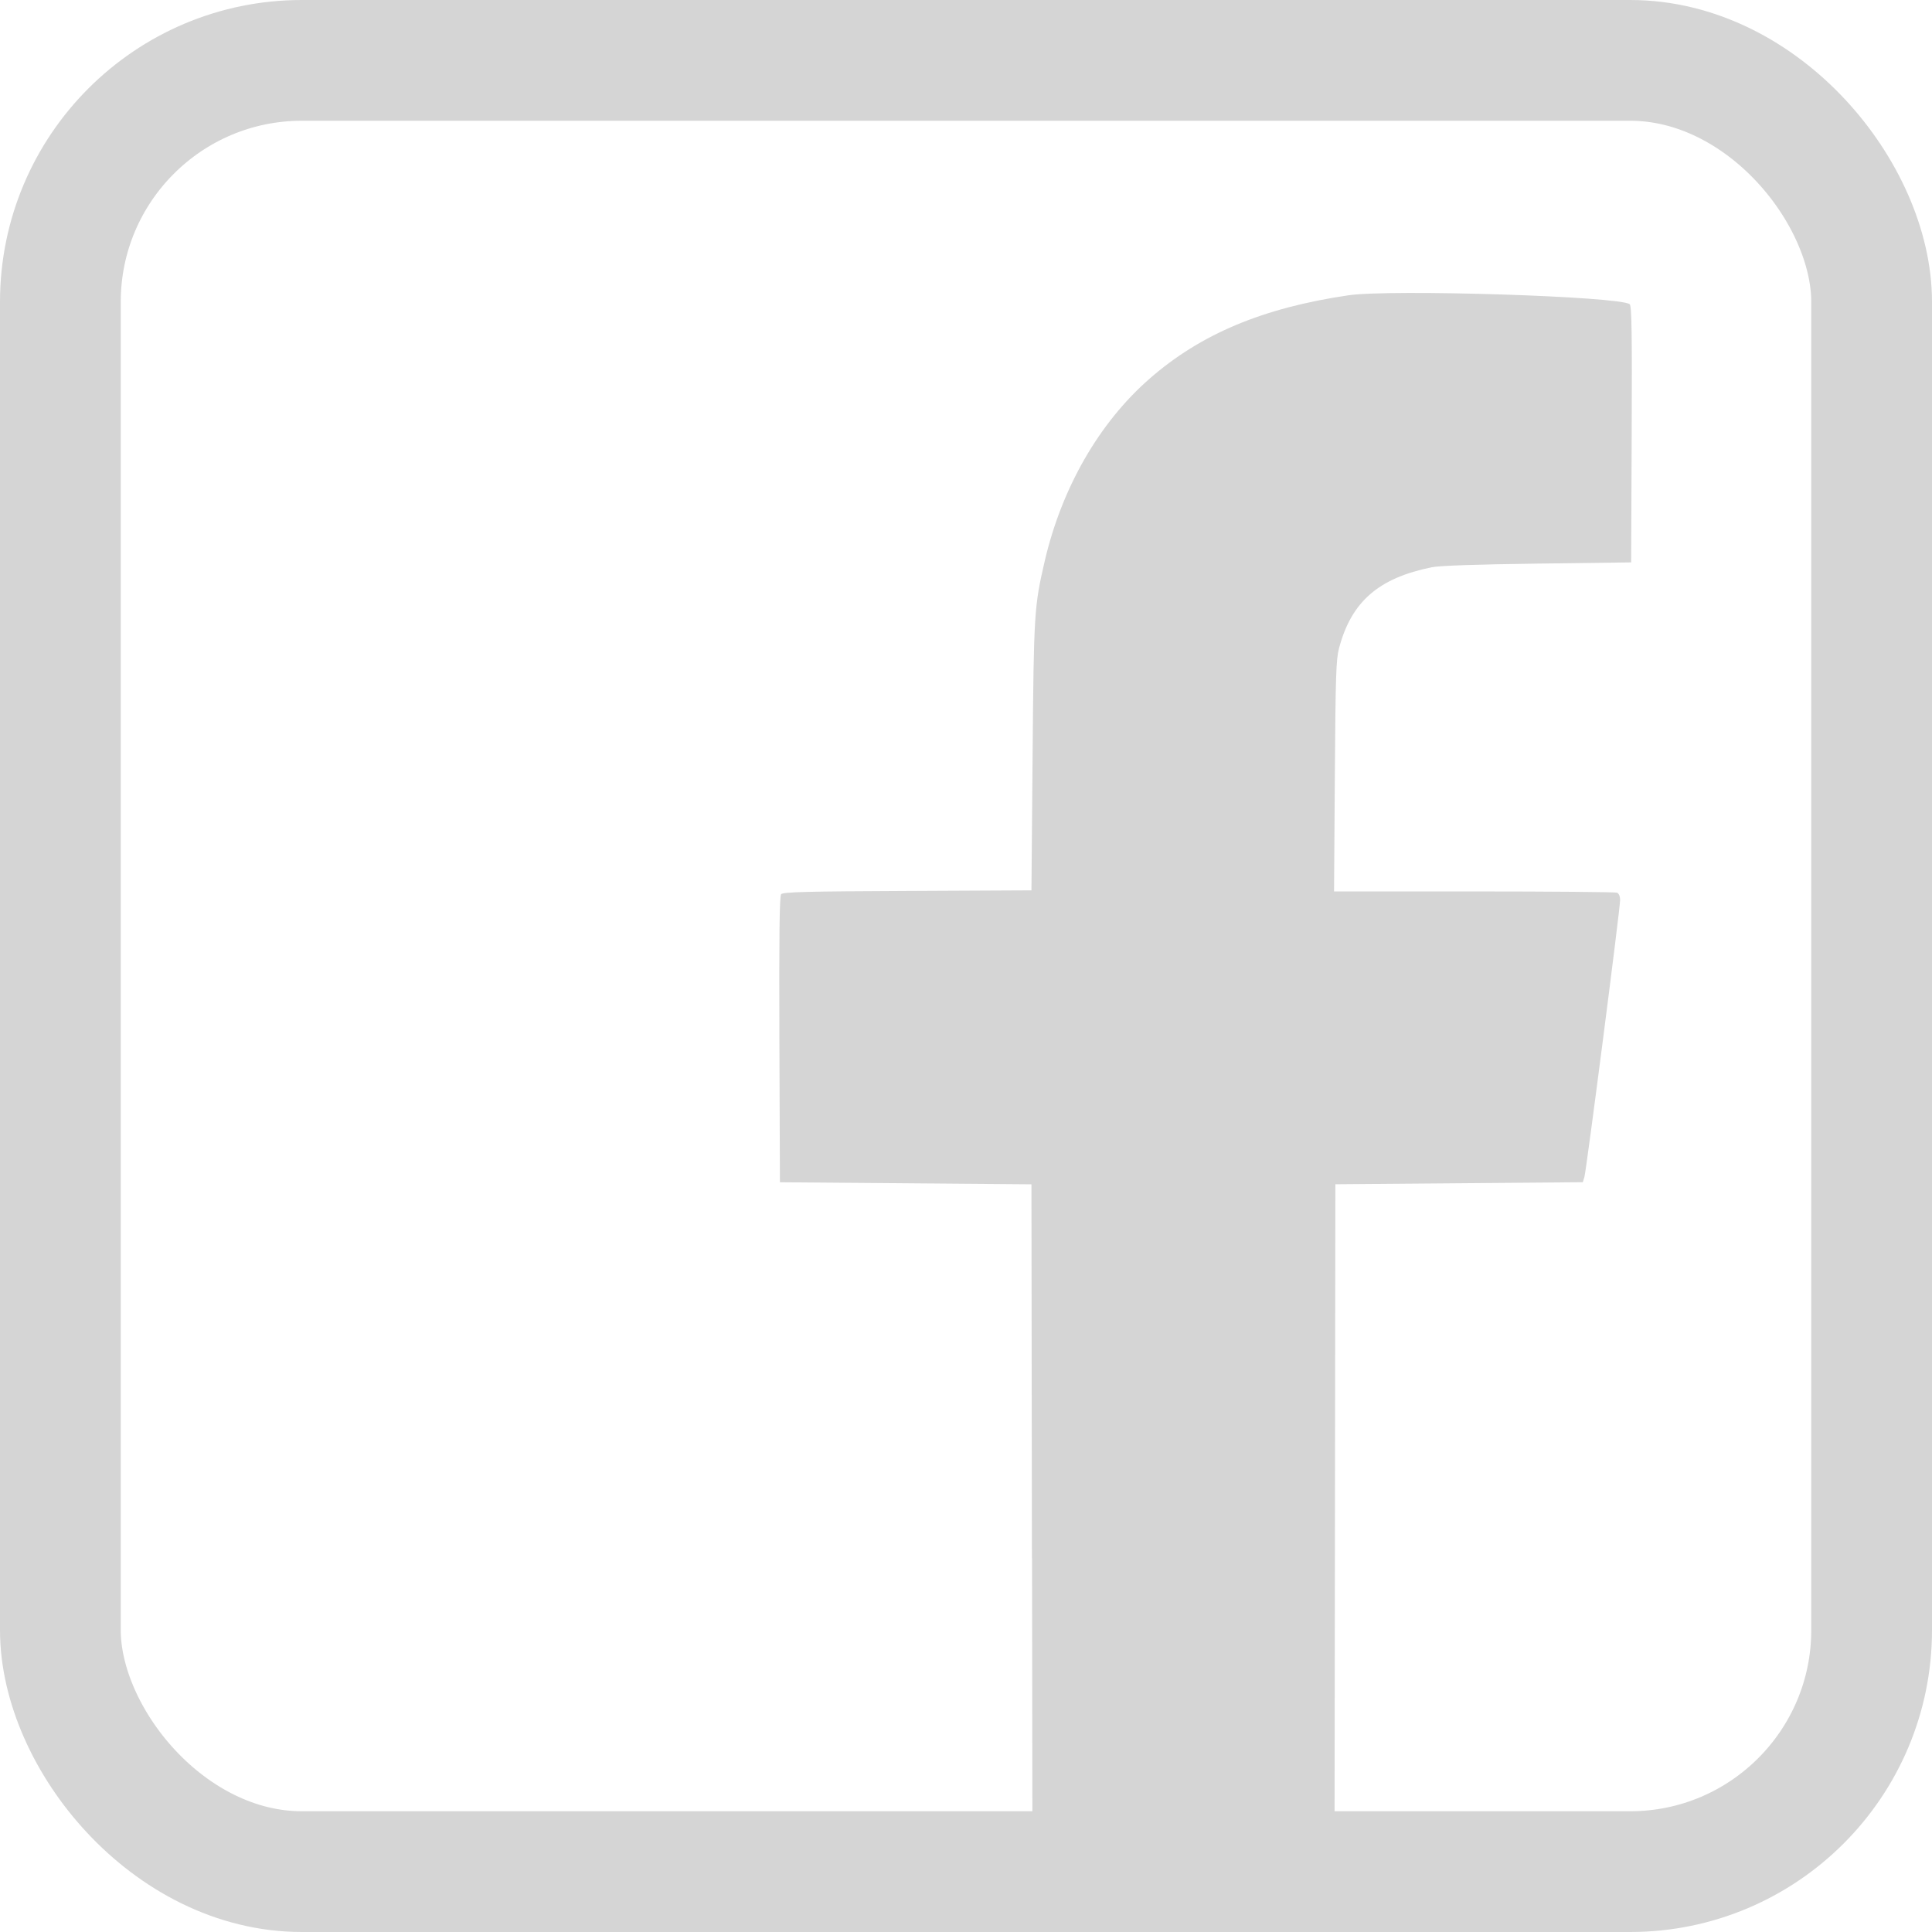
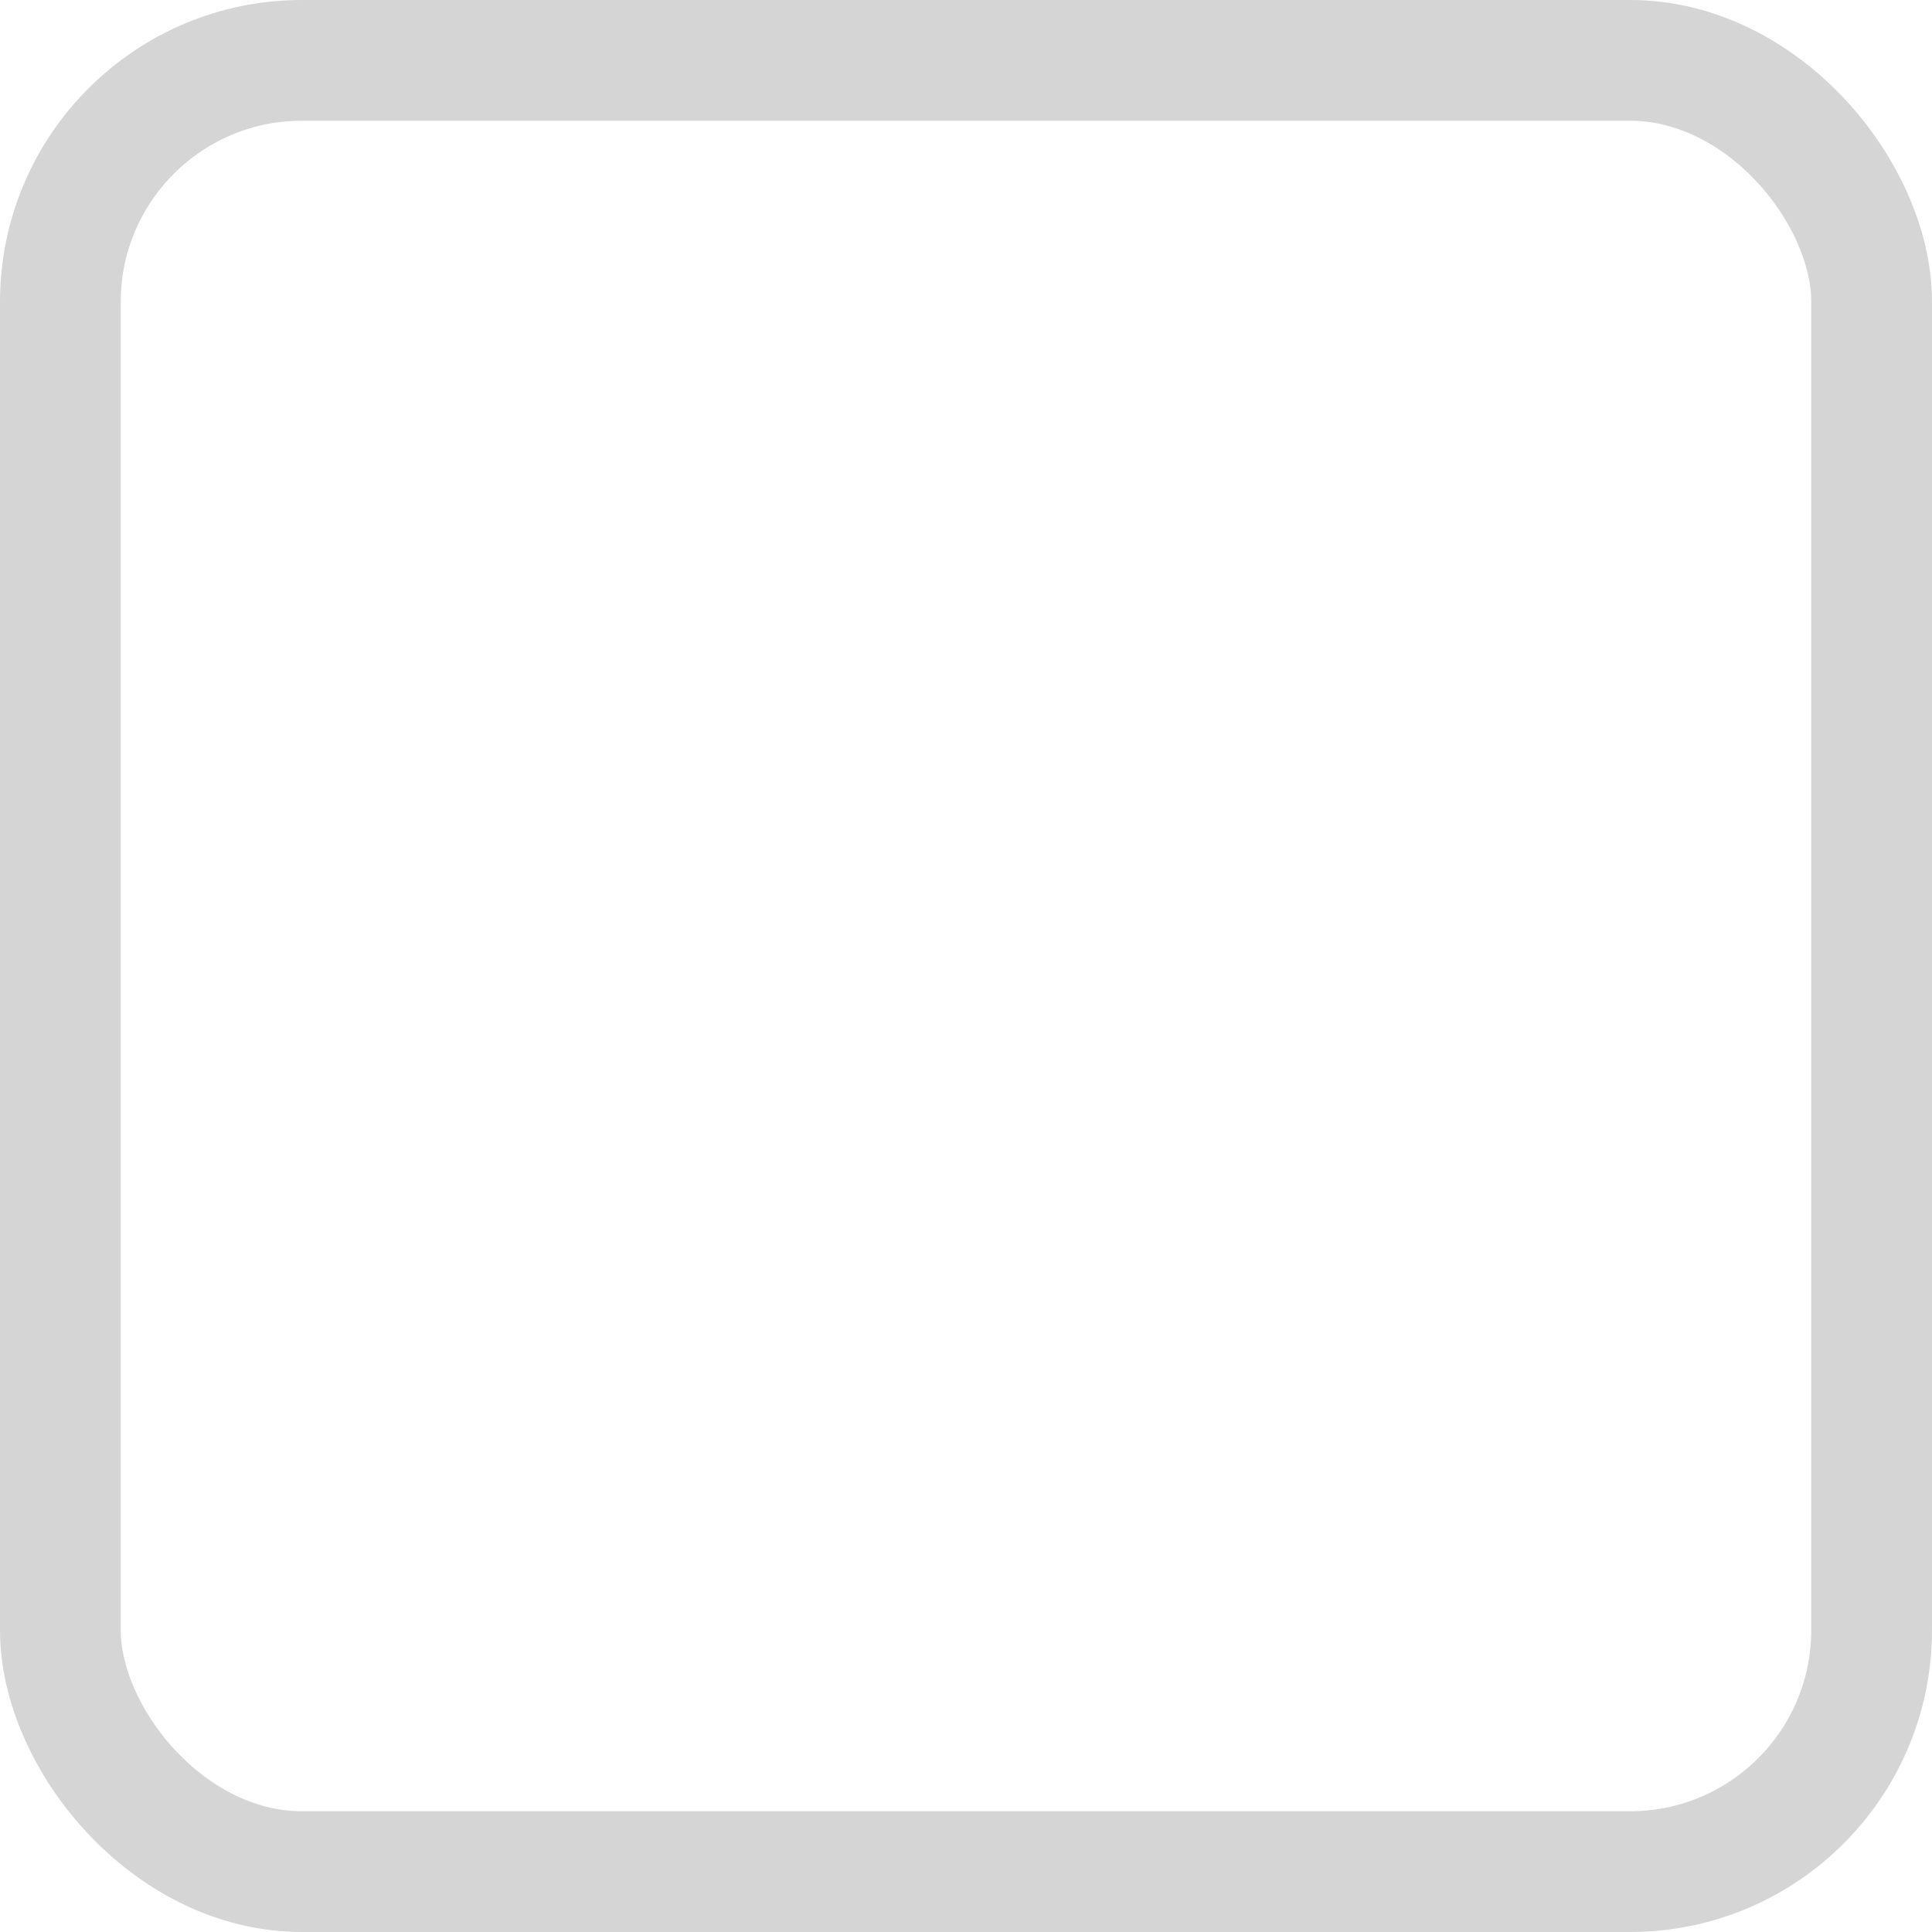
<svg xmlns="http://www.w3.org/2000/svg" xmlns:ns1="http://www.inkscape.org/namespaces/inkscape" xmlns:ns2="http://sodipodi.sourceforge.net/DTD/sodipodi-0.dtd" width="32" height="32" id="svg3755" version="1.1" ns1:version="0.48.4 r9939" ns1:export-filename="C:\wamp\www\gb\landing\assets\themes\gb2014\facebook.png" ns1:export-xdpi="90" ns1:export-ydpi="90" ns2:docname="facebook.svg">
  <defs id="defs3757" />
  <ns2:namedview id="base" pagecolor="#ffffff" bordercolor="#666666" borderopacity="1.0" ns1:pageopacity="0.0" ns1:pageshadow="2" ns1:zoom="16" ns1:cx="21.844616" ns1:cy="15.791665" ns1:document-units="px" ns1:current-layer="layer1" showgrid="true" ns1:window-width="1366" ns1:window-height="715" ns1:window-x="-8" ns1:window-y="-8" ns1:window-maximized="1">
    <ns1:grid type="xygrid" id="grid3774" empspacing="5" visible="true" enabled="true" snapvisiblegridlinesonly="true" />
  </ns2:namedview>
  <g ns1:label="Layer 1" ns1:groupmode="layer" id="layer1" transform="translate(0,-1020.362)">
-     <path style="fill:#d5d5d5;fill-opacity:1" d="m 17.092,1046.17 -0.008,-6.192 -2.083,-0.017 -2.083,-0.017 -0.009,-2.363 c -0.006,-1.71 0.002,-2.376 0.029,-2.408 0.031,-0.037 0.413,-0.047 2.092,-0.054 l 2.054,-0.01 0.019,-2.233 c 0.02,-2.369 0.027,-2.469 0.2,-3.217 0.282,-1.216 0.901,-2.294 1.739,-3.026 0.847,-0.74 1.875,-1.171 3.292,-1.38 0.698,-0.103 4.497,0.017 4.659,0.148 0.033,0.027 0.04,0.483 0.033,2.155 l -0.009,2.121 -1.55,0.02 c -1.005,0.013 -1.62,0.034 -1.75,0.06 -0.884,0.179 -1.334,0.57 -1.538,1.34 -0.05,0.186 -0.058,0.457 -0.07,2.122 l -0.013,1.908 2.316,0 c 1.274,0 2.34,0.01 2.369,0.02 0.033,0.012 0.053,0.06 0.053,0.124 0,0.146 -0.56,4.487 -0.592,4.589 l -0.026,0.083 -2.049,0.017 -2.049,0.017 -0.008,6.192 -0.008,6.192 -2.5,0 -2.5,0 -0.008,-6.192 z" id="path3778" ns1:connector-curvature="0" ns2:nodetypes="ccccccccssccccccccscscscccccccccc" />
    <rect style="fill:none;stroke:#d5d5d5;stroke-width:2;stroke-miterlimit:4;stroke-opacity:1;stroke-dasharray:none" id="rect4476" width="30" height="30" x="1" y="1" transform="translate(0,1020.362)" rx="4" />
  </g>
</svg>